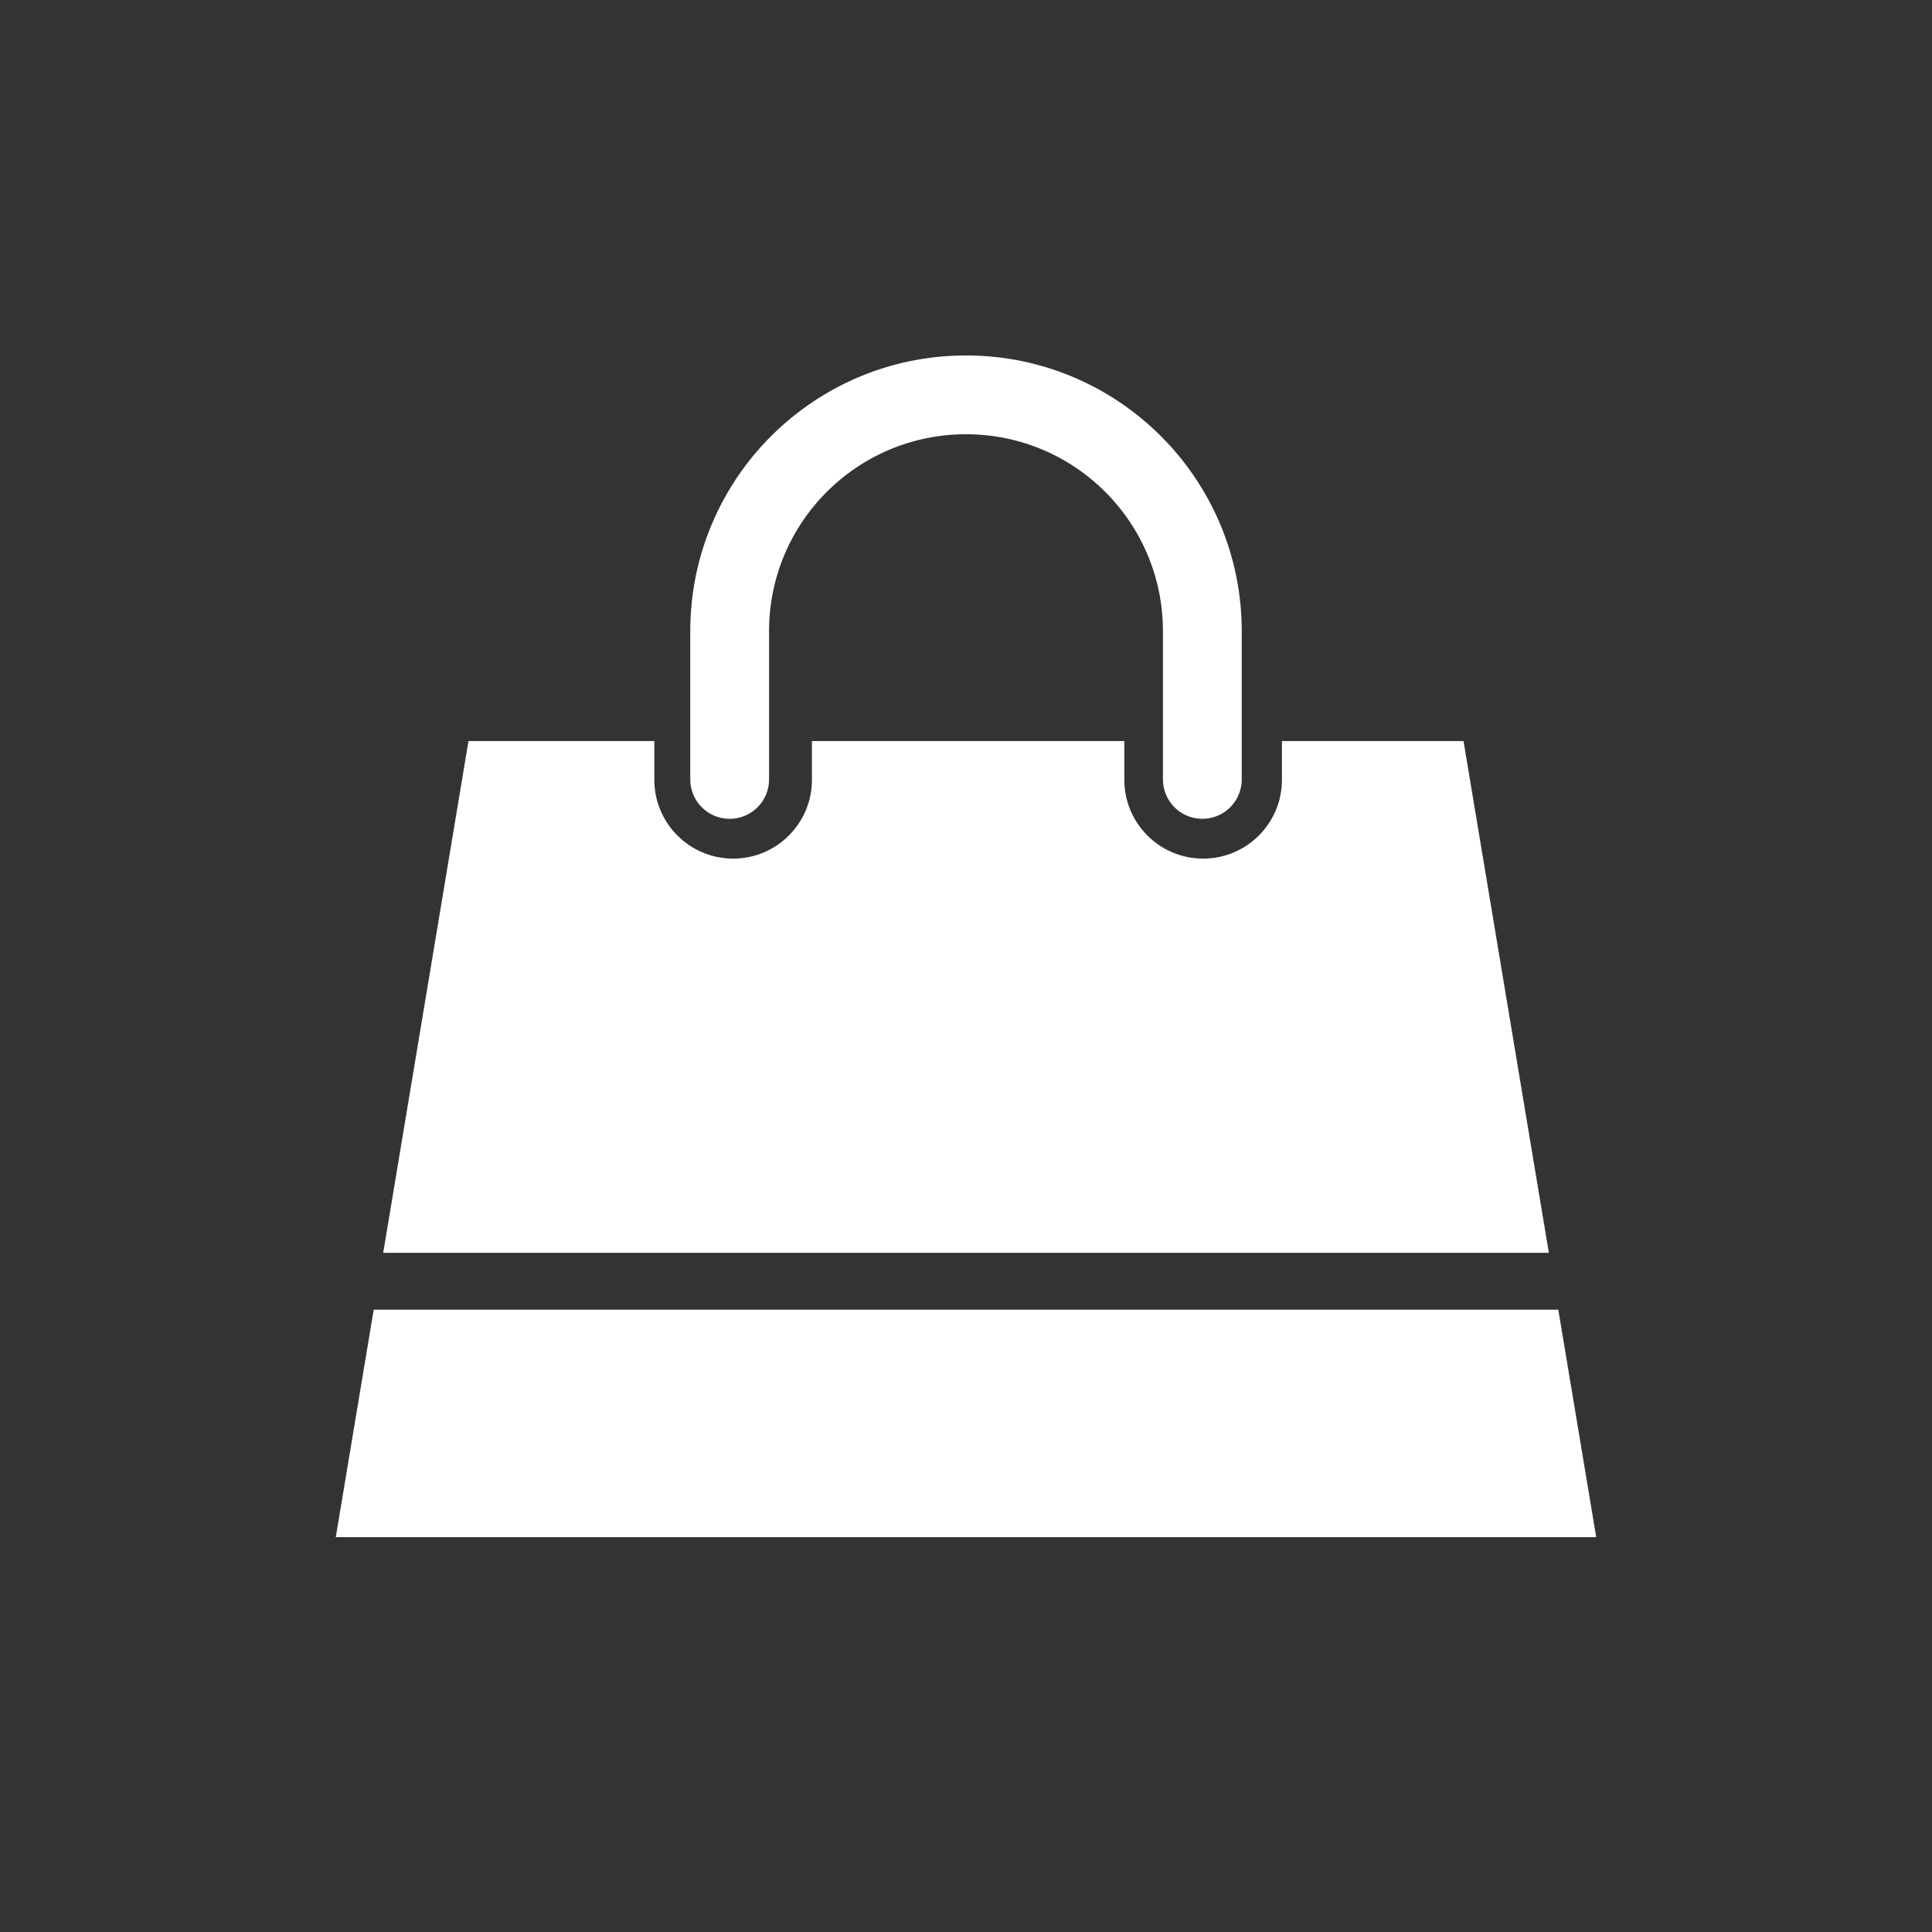
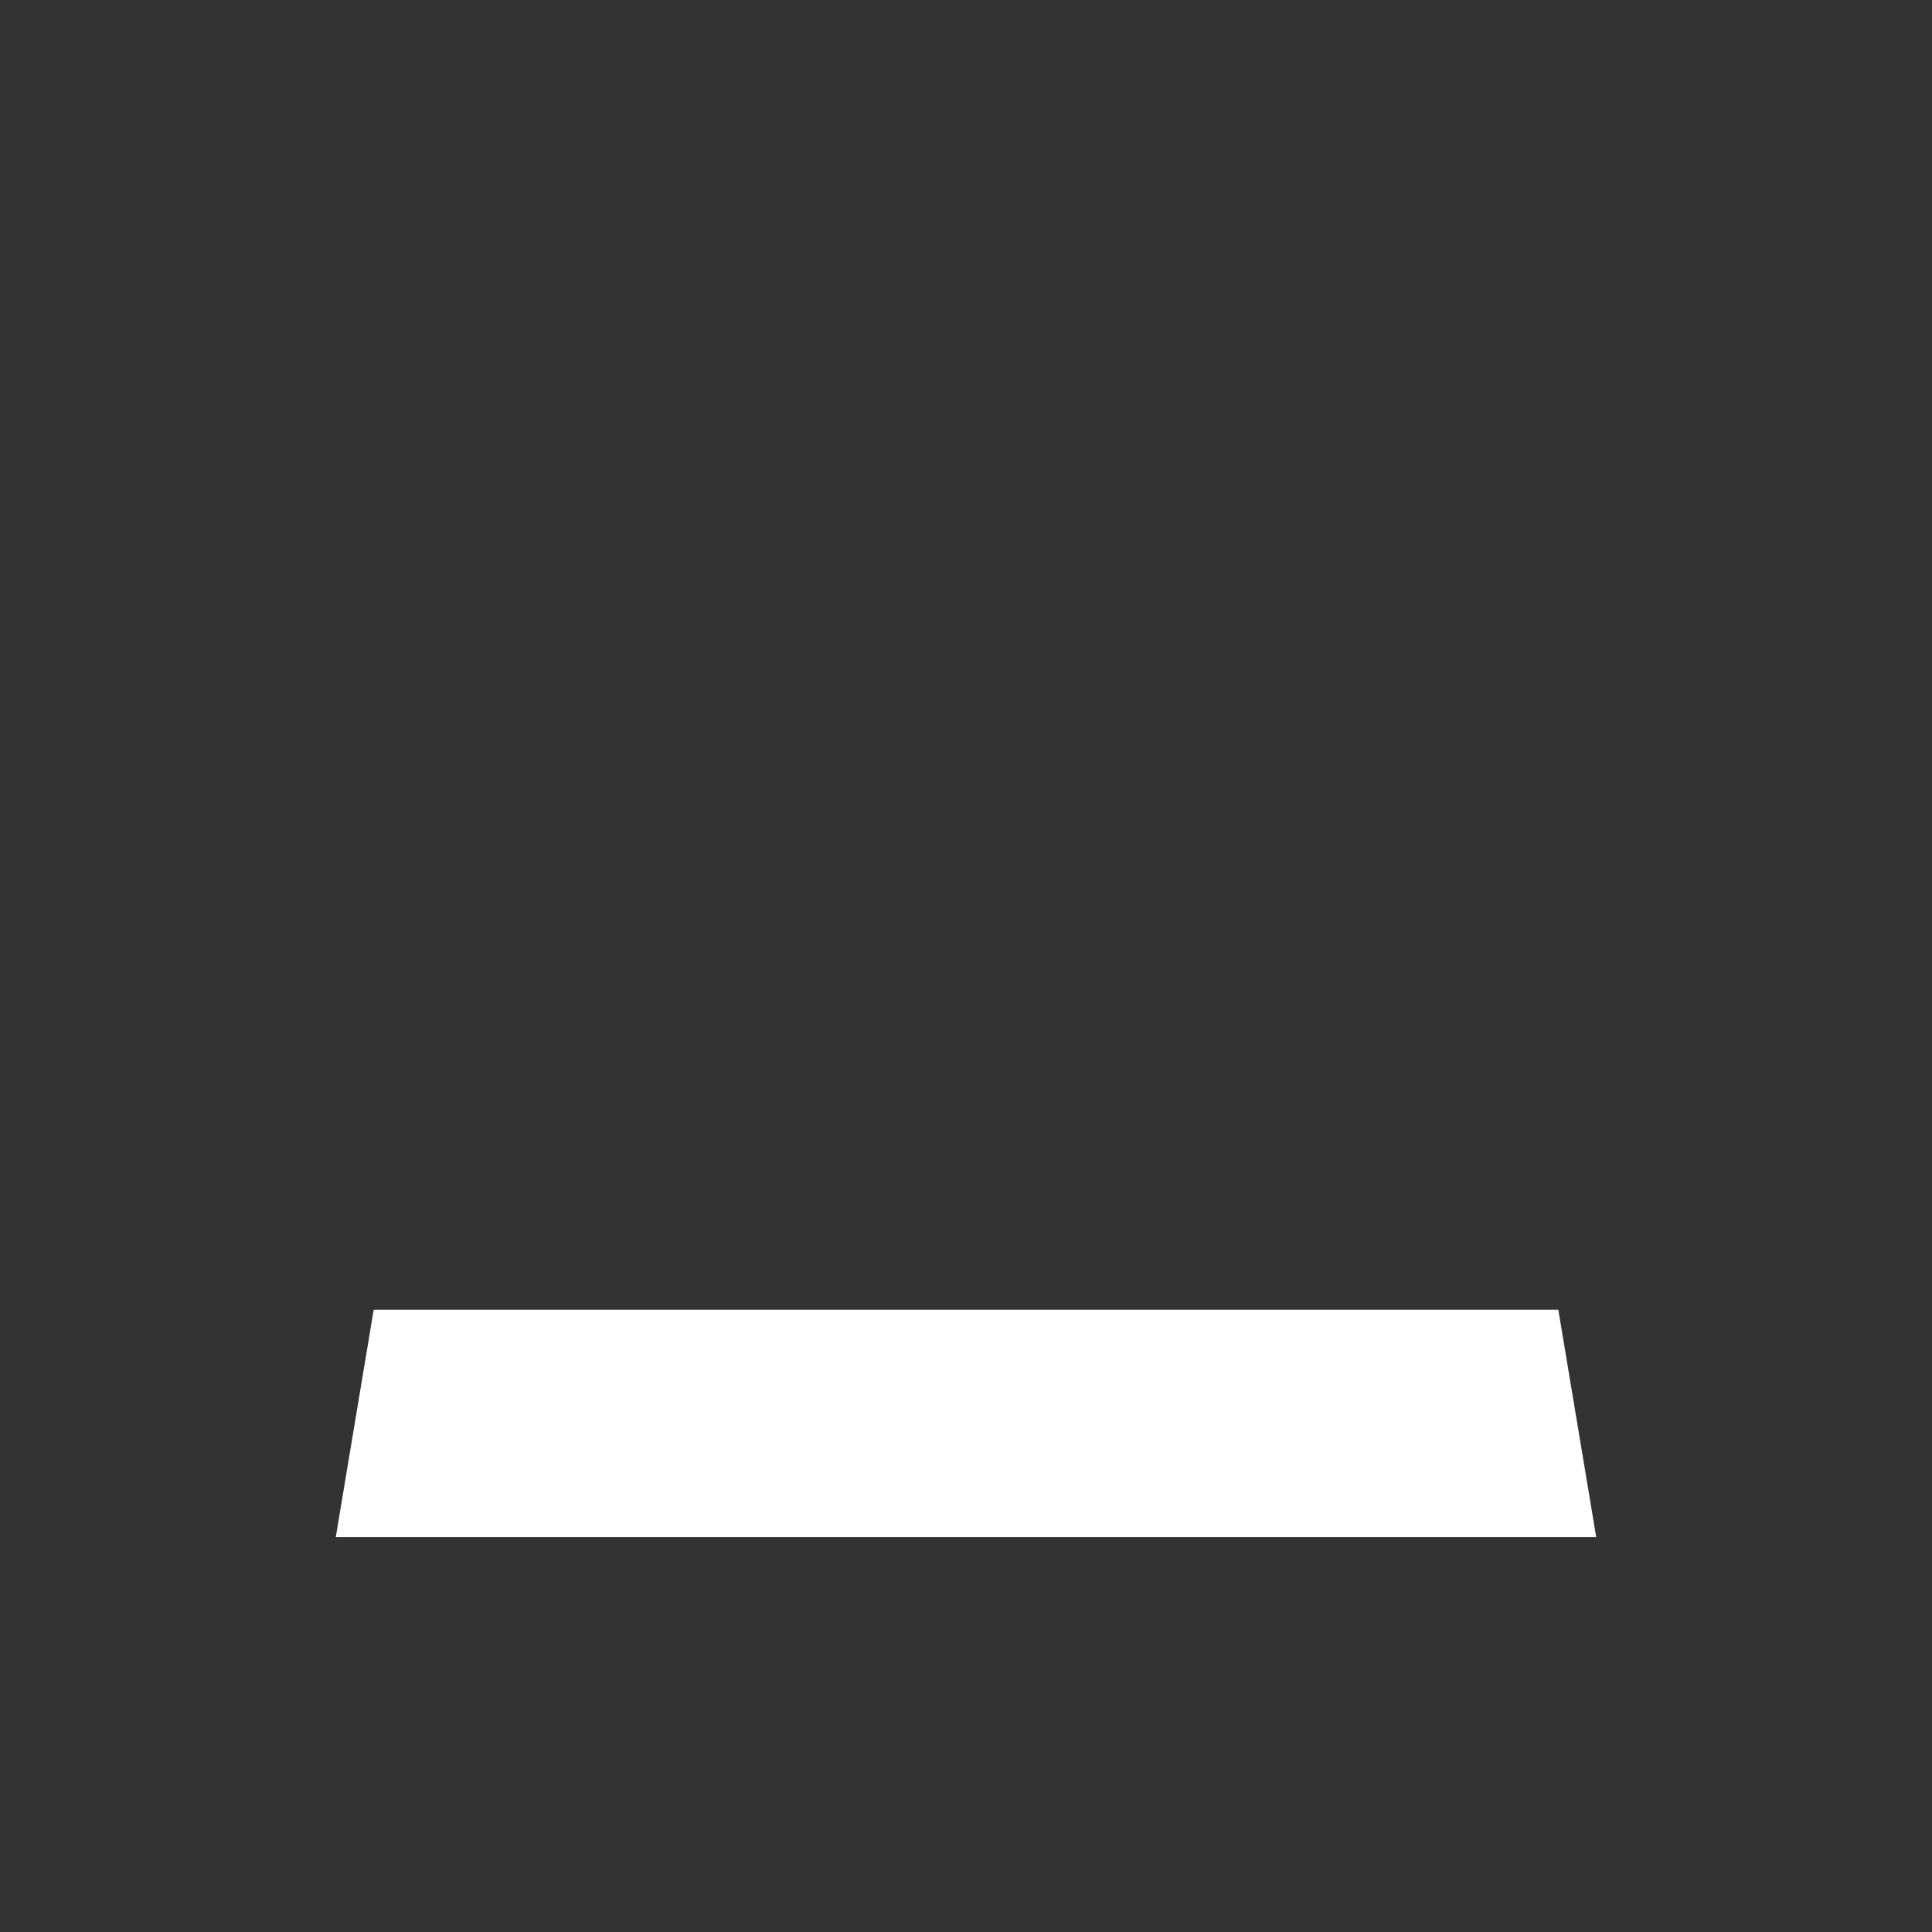
<svg xmlns="http://www.w3.org/2000/svg" version="1.1" id="Capa_1" x="0px" y="0px" viewBox="0 0 33.982 33.982" enable-background="new 0 0 33.982 33.982" xml:space="preserve">
  <rect x="0" y="0" width="33.982" height="33.982" fill="#333333" stroke="none" />
  <g>
    <g>
      <polygon fill="#FFFFFF" points="6.573,23.036 5.906,27.037 28.076,27.037 27.409,23.036   " />
    </g>
-     <path fill="none" stroke="#FFFFFF" stroke-width="1.386" stroke-linecap="round" stroke-miterlimit="10" d="M12.834,13.709v-2.607   c0-2.296,1.861-4.157,4.157-4.157l0,0c2.296,0,4.157,1.861,4.157,4.157v2.607" />
-     <path fill="#FFFFFF" d="M25.742,13.035h-3.194v0.681c0,0.765-0.62,1.386-1.386,1.386s-1.386-0.62-1.386-1.386v-0.681h-5.495v0.681   c0,0.765-0.62,1.386-1.386,1.386c-0.765,0-1.386-0.62-1.386-1.386v-0.681H8.24l-1.5,9.001h20.503L25.742,13.035z" />
  </g>
</svg>